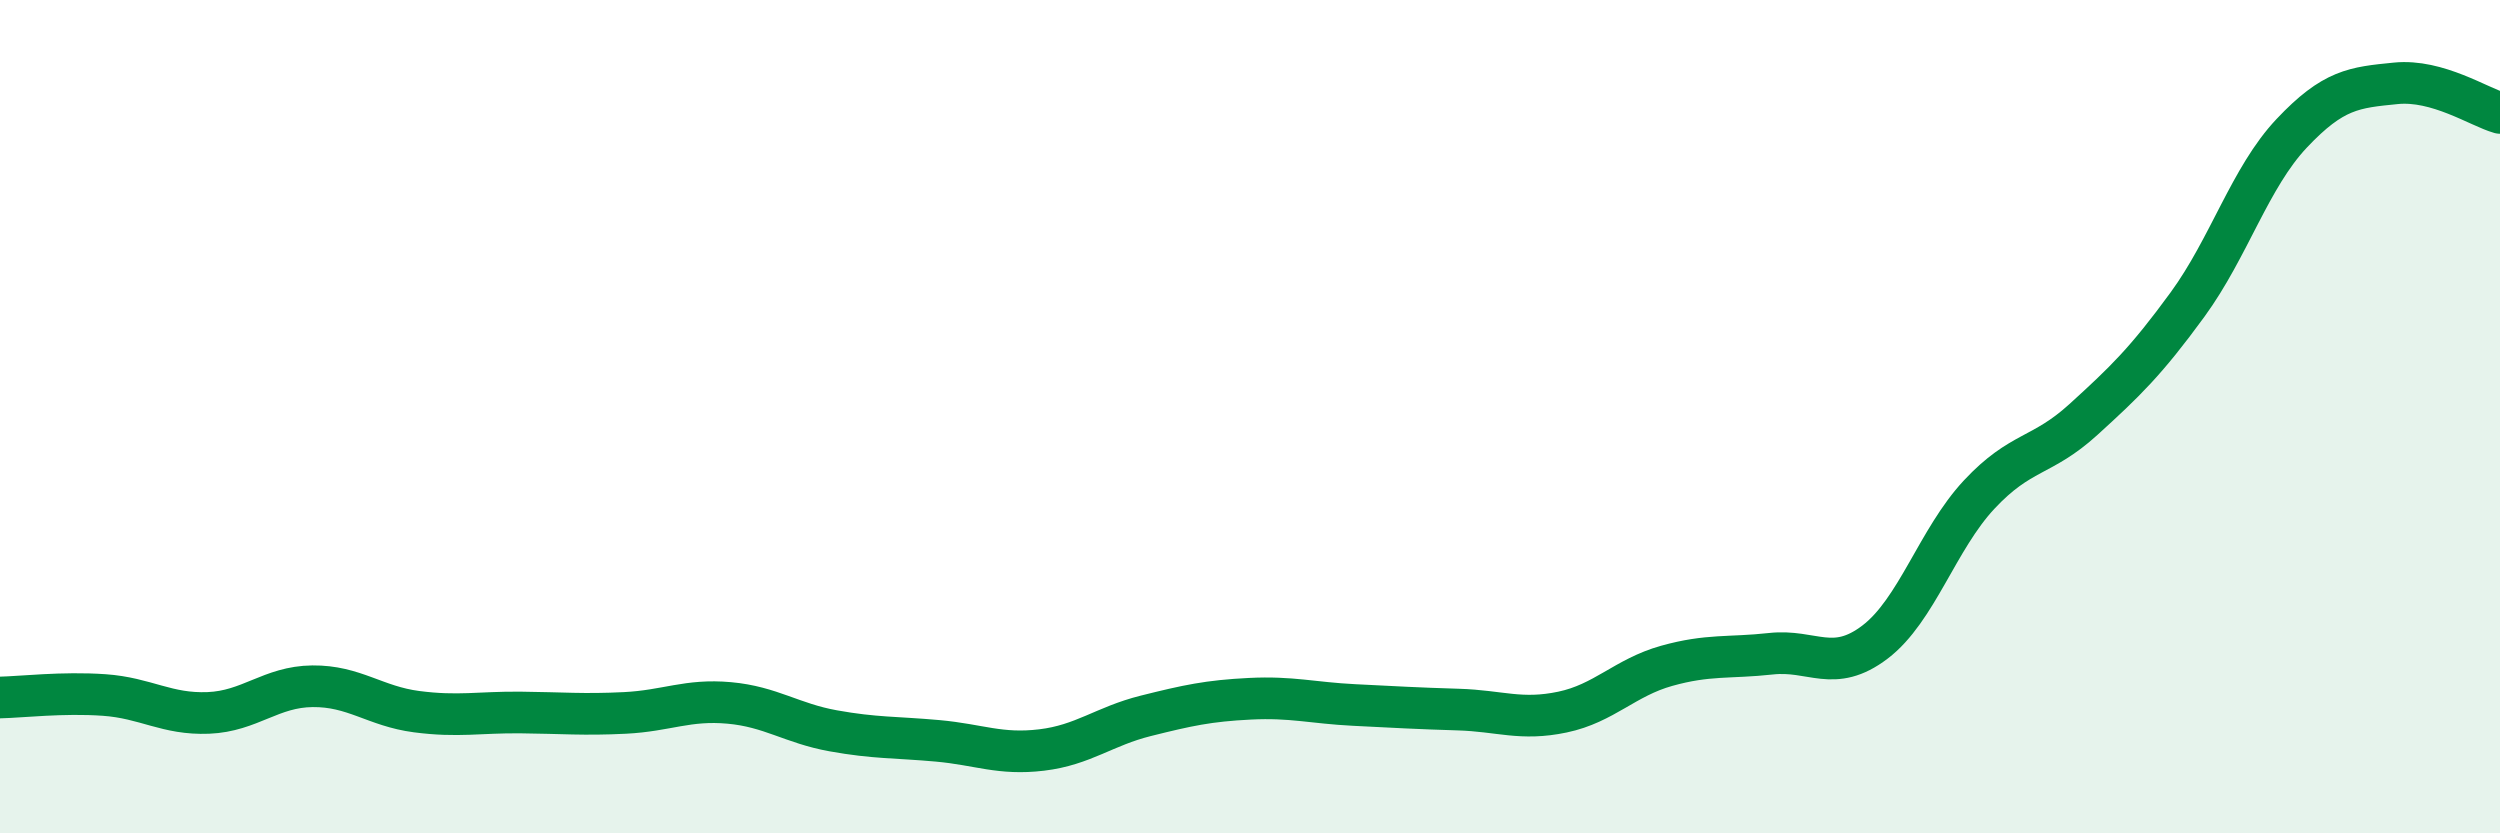
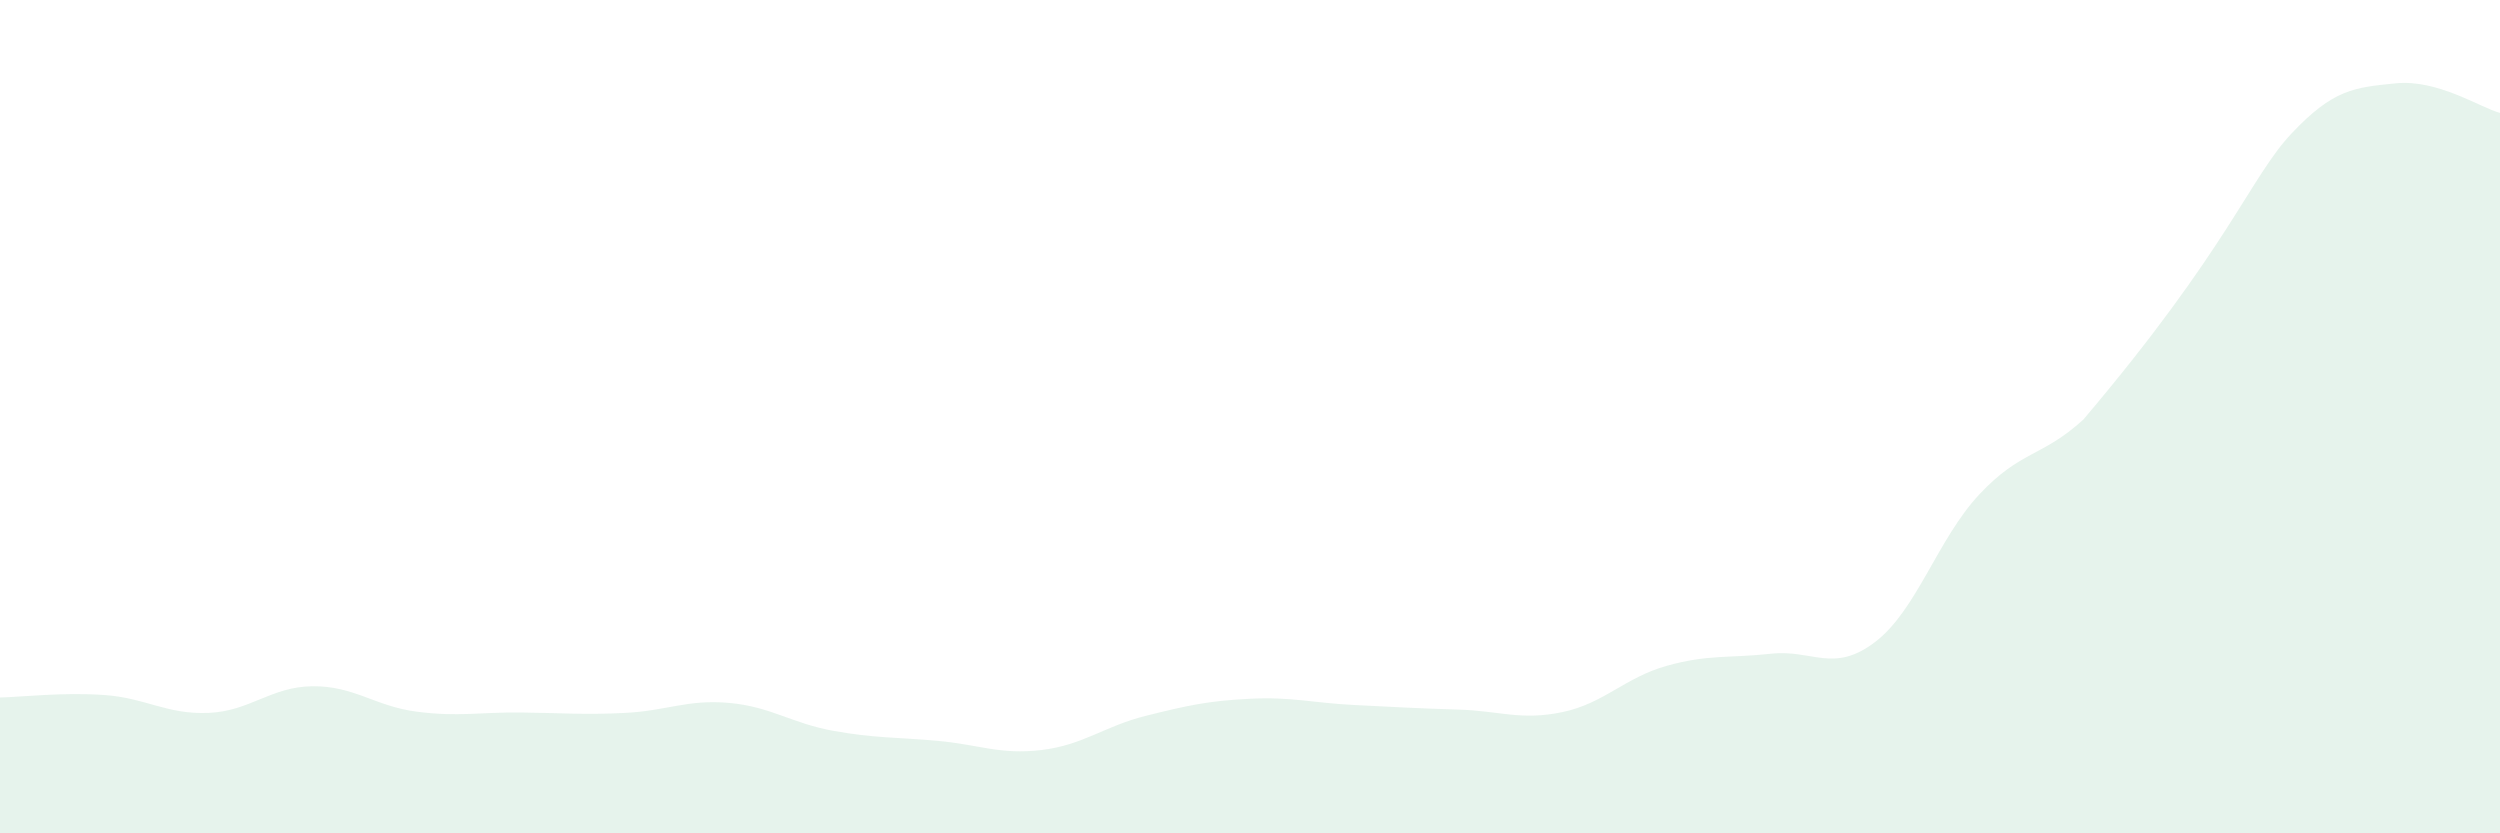
<svg xmlns="http://www.w3.org/2000/svg" width="60" height="20" viewBox="0 0 60 20">
-   <path d="M 0,16.74 C 0.5,16.73 1.5,16.61 2.5,16.68 C 3.5,16.75 4,17.15 5,17.11 C 6,17.07 6.5,16.48 7.5,16.47 C 8.5,16.46 9,16.95 10,17.08 C 11,17.21 11.5,17.09 12.5,17.1 C 13.5,17.11 14,17.16 15,17.11 C 16,17.06 16.5,16.78 17.5,16.87 C 18.5,16.96 19,17.36 20,17.54 C 21,17.72 21.5,17.69 22.5,17.78 C 23.5,17.87 24,18.12 25,18 C 26,17.88 26.5,17.43 27.5,17.18 C 28.5,16.93 29,16.82 30,16.77 C 31,16.72 31.5,16.87 32.5,16.92 C 33.5,16.97 34,17 35,17.03 C 36,17.06 36.5,17.3 37.5,17.09 C 38.5,16.88 39,16.26 40,15.98 C 41,15.7 41.5,15.8 42.5,15.69 C 43.5,15.58 44,16.17 45,15.41 C 46,14.65 46.5,12.94 47.5,11.87 C 48.5,10.8 49,10.98 50,10.07 C 51,9.16 51.5,8.68 52.5,7.31 C 53.5,5.94 54,4.26 55,3.2 C 56,2.14 56.5,2.1 57.5,2 C 58.5,1.9 59.5,2.57 60,2.71L60 20L0 20Z" fill="#008740" opacity="0.1" stroke-linecap="round" stroke-linejoin="round" />
-   <path d="M 0,16.74 C 0.5,16.73 1.5,16.61 2.5,16.68 C 3.5,16.75 4,17.15 5,17.11 C 6,17.07 6.5,16.48 7.5,16.47 C 8.5,16.46 9,16.95 10,17.08 C 11,17.21 11.5,17.09 12.5,17.1 C 13.5,17.11 14,17.16 15,17.11 C 16,17.06 16.5,16.78 17.5,16.87 C 18.5,16.96 19,17.36 20,17.54 C 21,17.72 21.5,17.69 22.5,17.78 C 23.5,17.87 24,18.12 25,18 C 26,17.88 26.5,17.43 27.5,17.18 C 28.5,16.93 29,16.82 30,16.77 C 31,16.72 31.5,16.87 32.5,16.92 C 33.5,16.97 34,17 35,17.03 C 36,17.06 36.5,17.3 37.5,17.09 C 38.5,16.88 39,16.26 40,15.98 C 41,15.7 41.5,15.8 42.5,15.69 C 43.5,15.58 44,16.17 45,15.41 C 46,14.65 46.5,12.94 47.5,11.87 C 48.5,10.8 49,10.98 50,10.07 C 51,9.16 51.5,8.68 52.5,7.31 C 53.5,5.94 54,4.26 55,3.2 C 56,2.14 56.5,2.1 57.5,2 C 58.5,1.9 59.5,2.57 60,2.71" stroke="#008740" stroke-width="1" fill="none" stroke-linecap="round" stroke-linejoin="round" />
+   <path d="M 0,16.74 C 0.5,16.73 1.5,16.61 2.5,16.68 C 3.5,16.75 4,17.15 5,17.11 C 6,17.07 6.5,16.48 7.5,16.47 C 8.5,16.46 9,16.95 10,17.08 C 11,17.21 11.5,17.09 12.5,17.1 C 13.5,17.11 14,17.16 15,17.11 C 16,17.06 16.5,16.78 17.5,16.87 C 18.5,16.96 19,17.36 20,17.54 C 21,17.72 21.5,17.69 22.5,17.78 C 23.5,17.87 24,18.12 25,18 C 26,17.88 26.5,17.43 27.5,17.18 C 28.5,16.93 29,16.82 30,16.77 C 31,16.72 31.5,16.87 32.5,16.92 C 33.5,16.97 34,17 35,17.03 C 36,17.06 36.5,17.3 37.5,17.09 C 38.5,16.88 39,16.26 40,15.98 C 41,15.7 41.5,15.8 42.5,15.69 C 43.5,15.58 44,16.17 45,15.41 C 46,14.65 46.5,12.94 47.5,11.87 C 48.5,10.8 49,10.98 50,10.07 C 53.5,5.94 54,4.26 55,3.2 C 56,2.14 56.5,2.1 57.5,2 C 58.5,1.9 59.5,2.57 60,2.71L60 20L0 20Z" fill="#008740" opacity="0.1" stroke-linecap="round" stroke-linejoin="round" />
</svg>